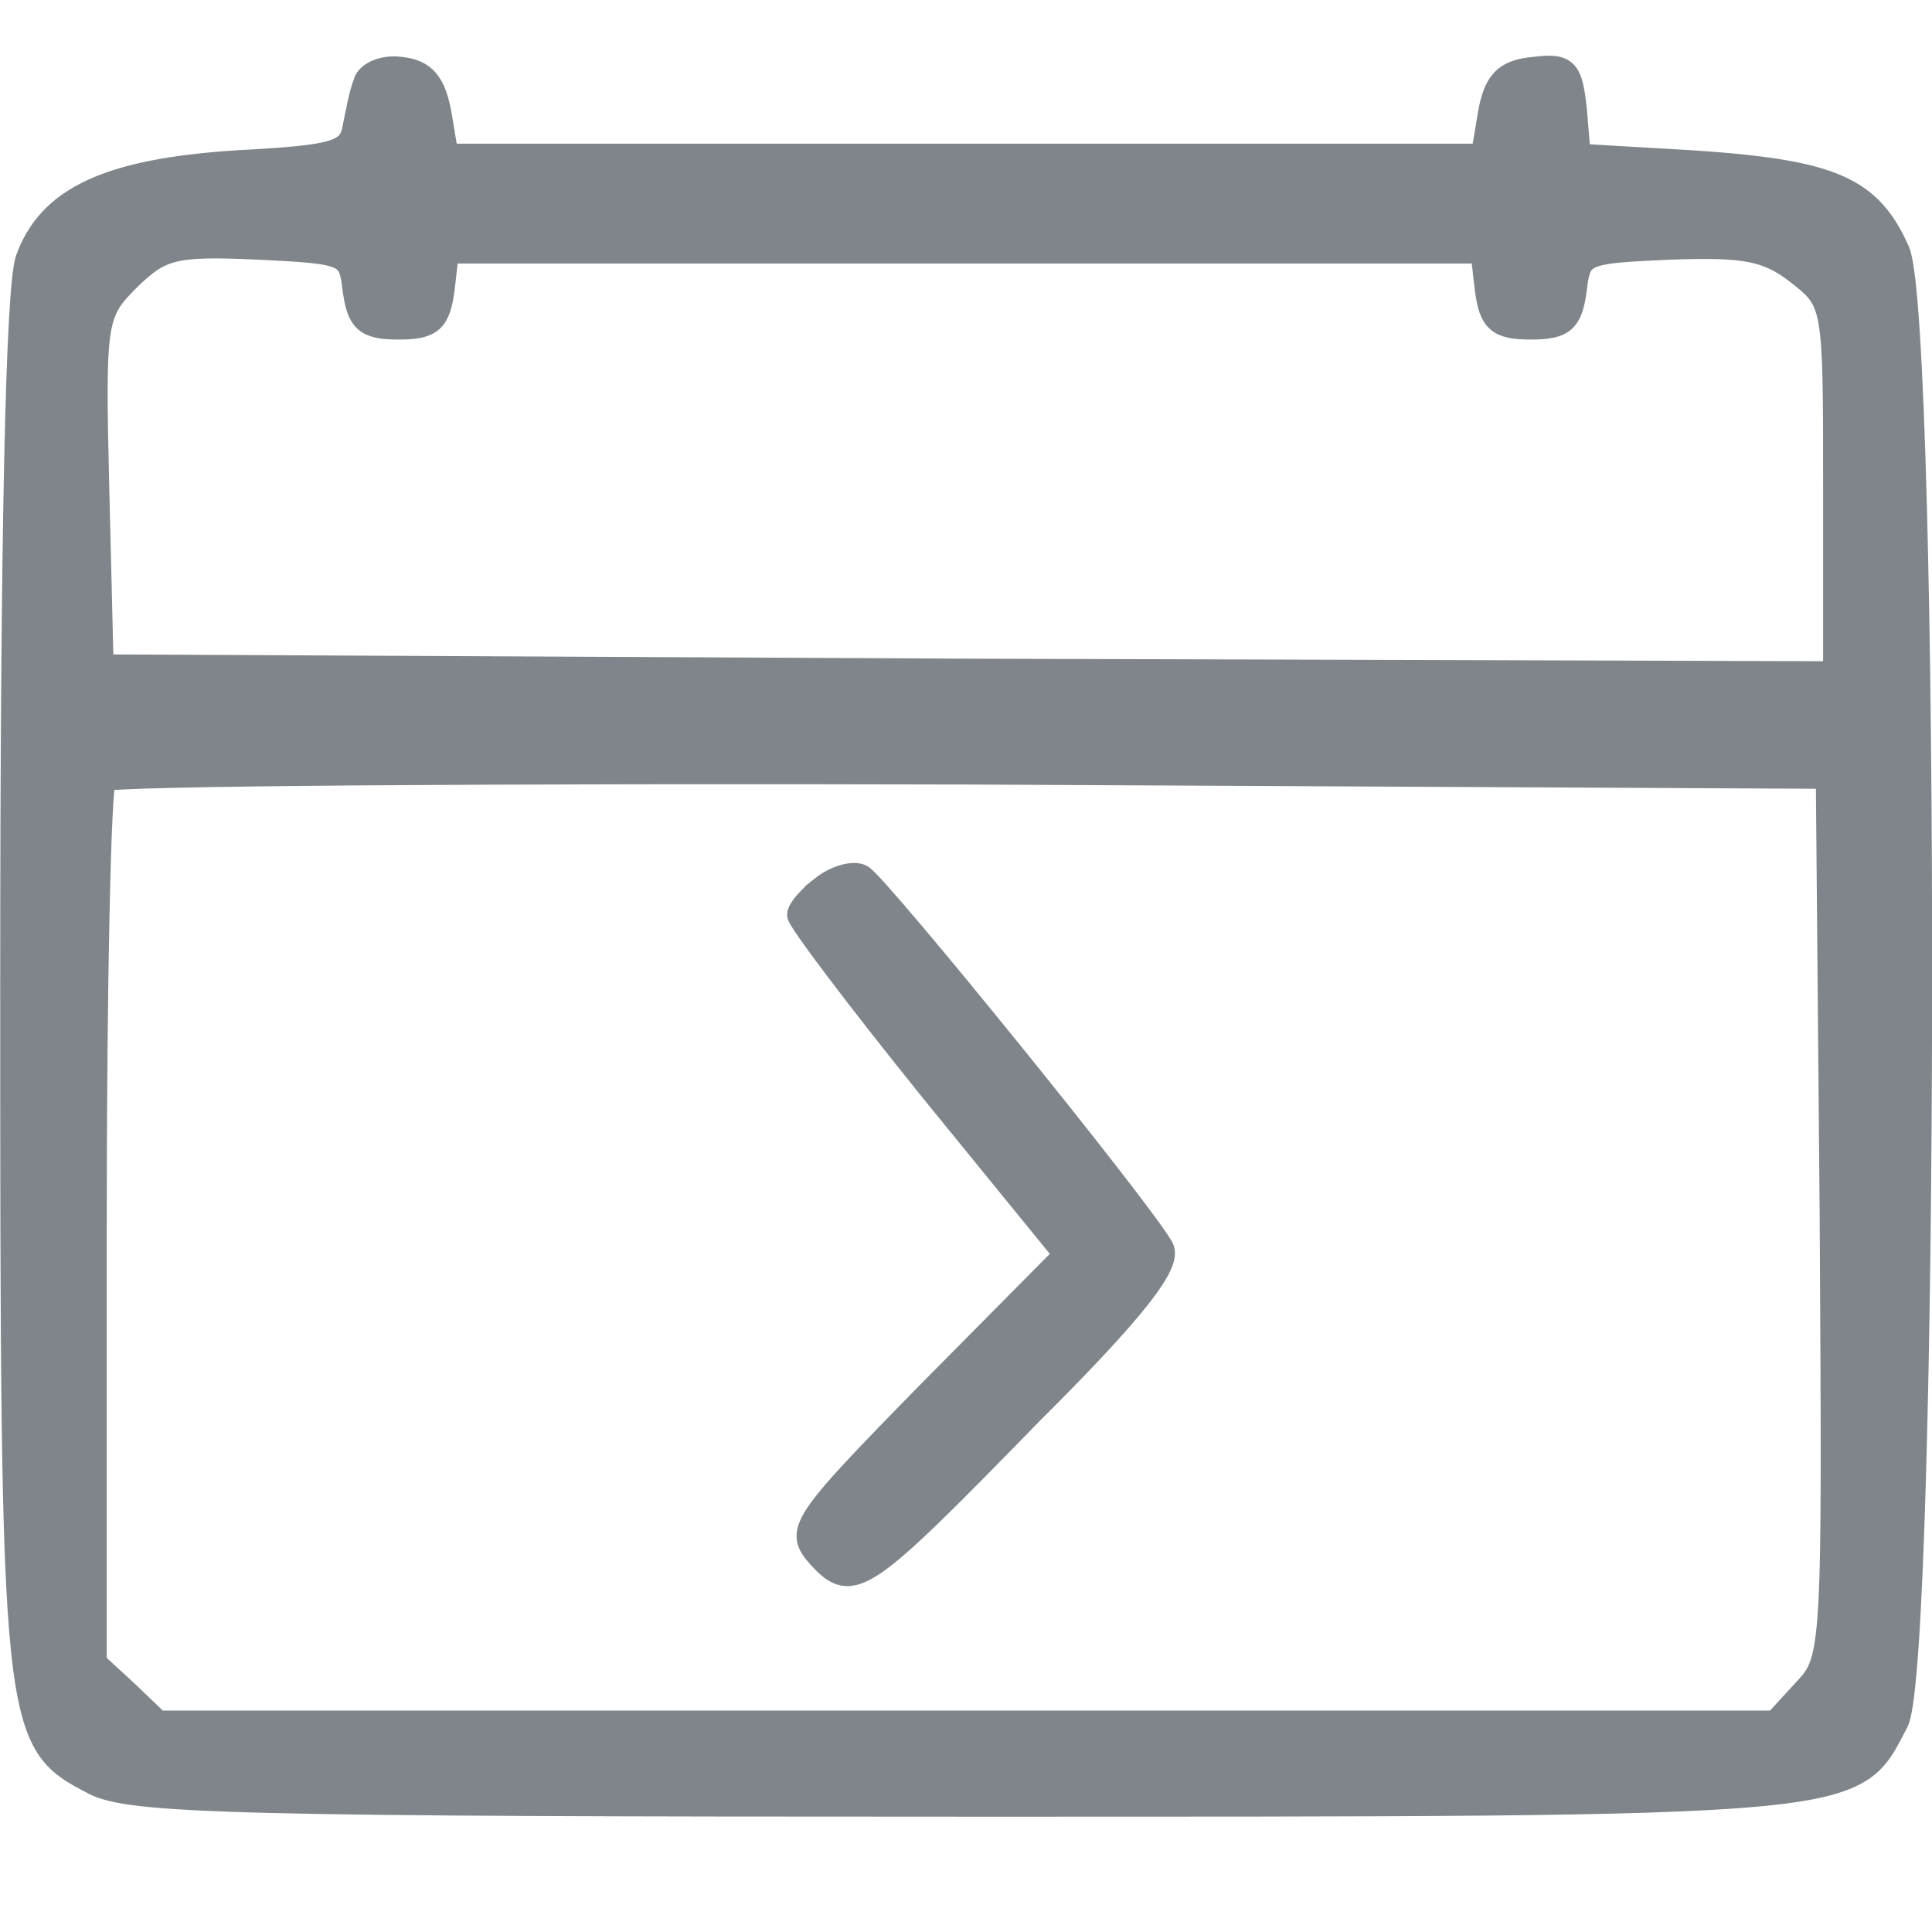
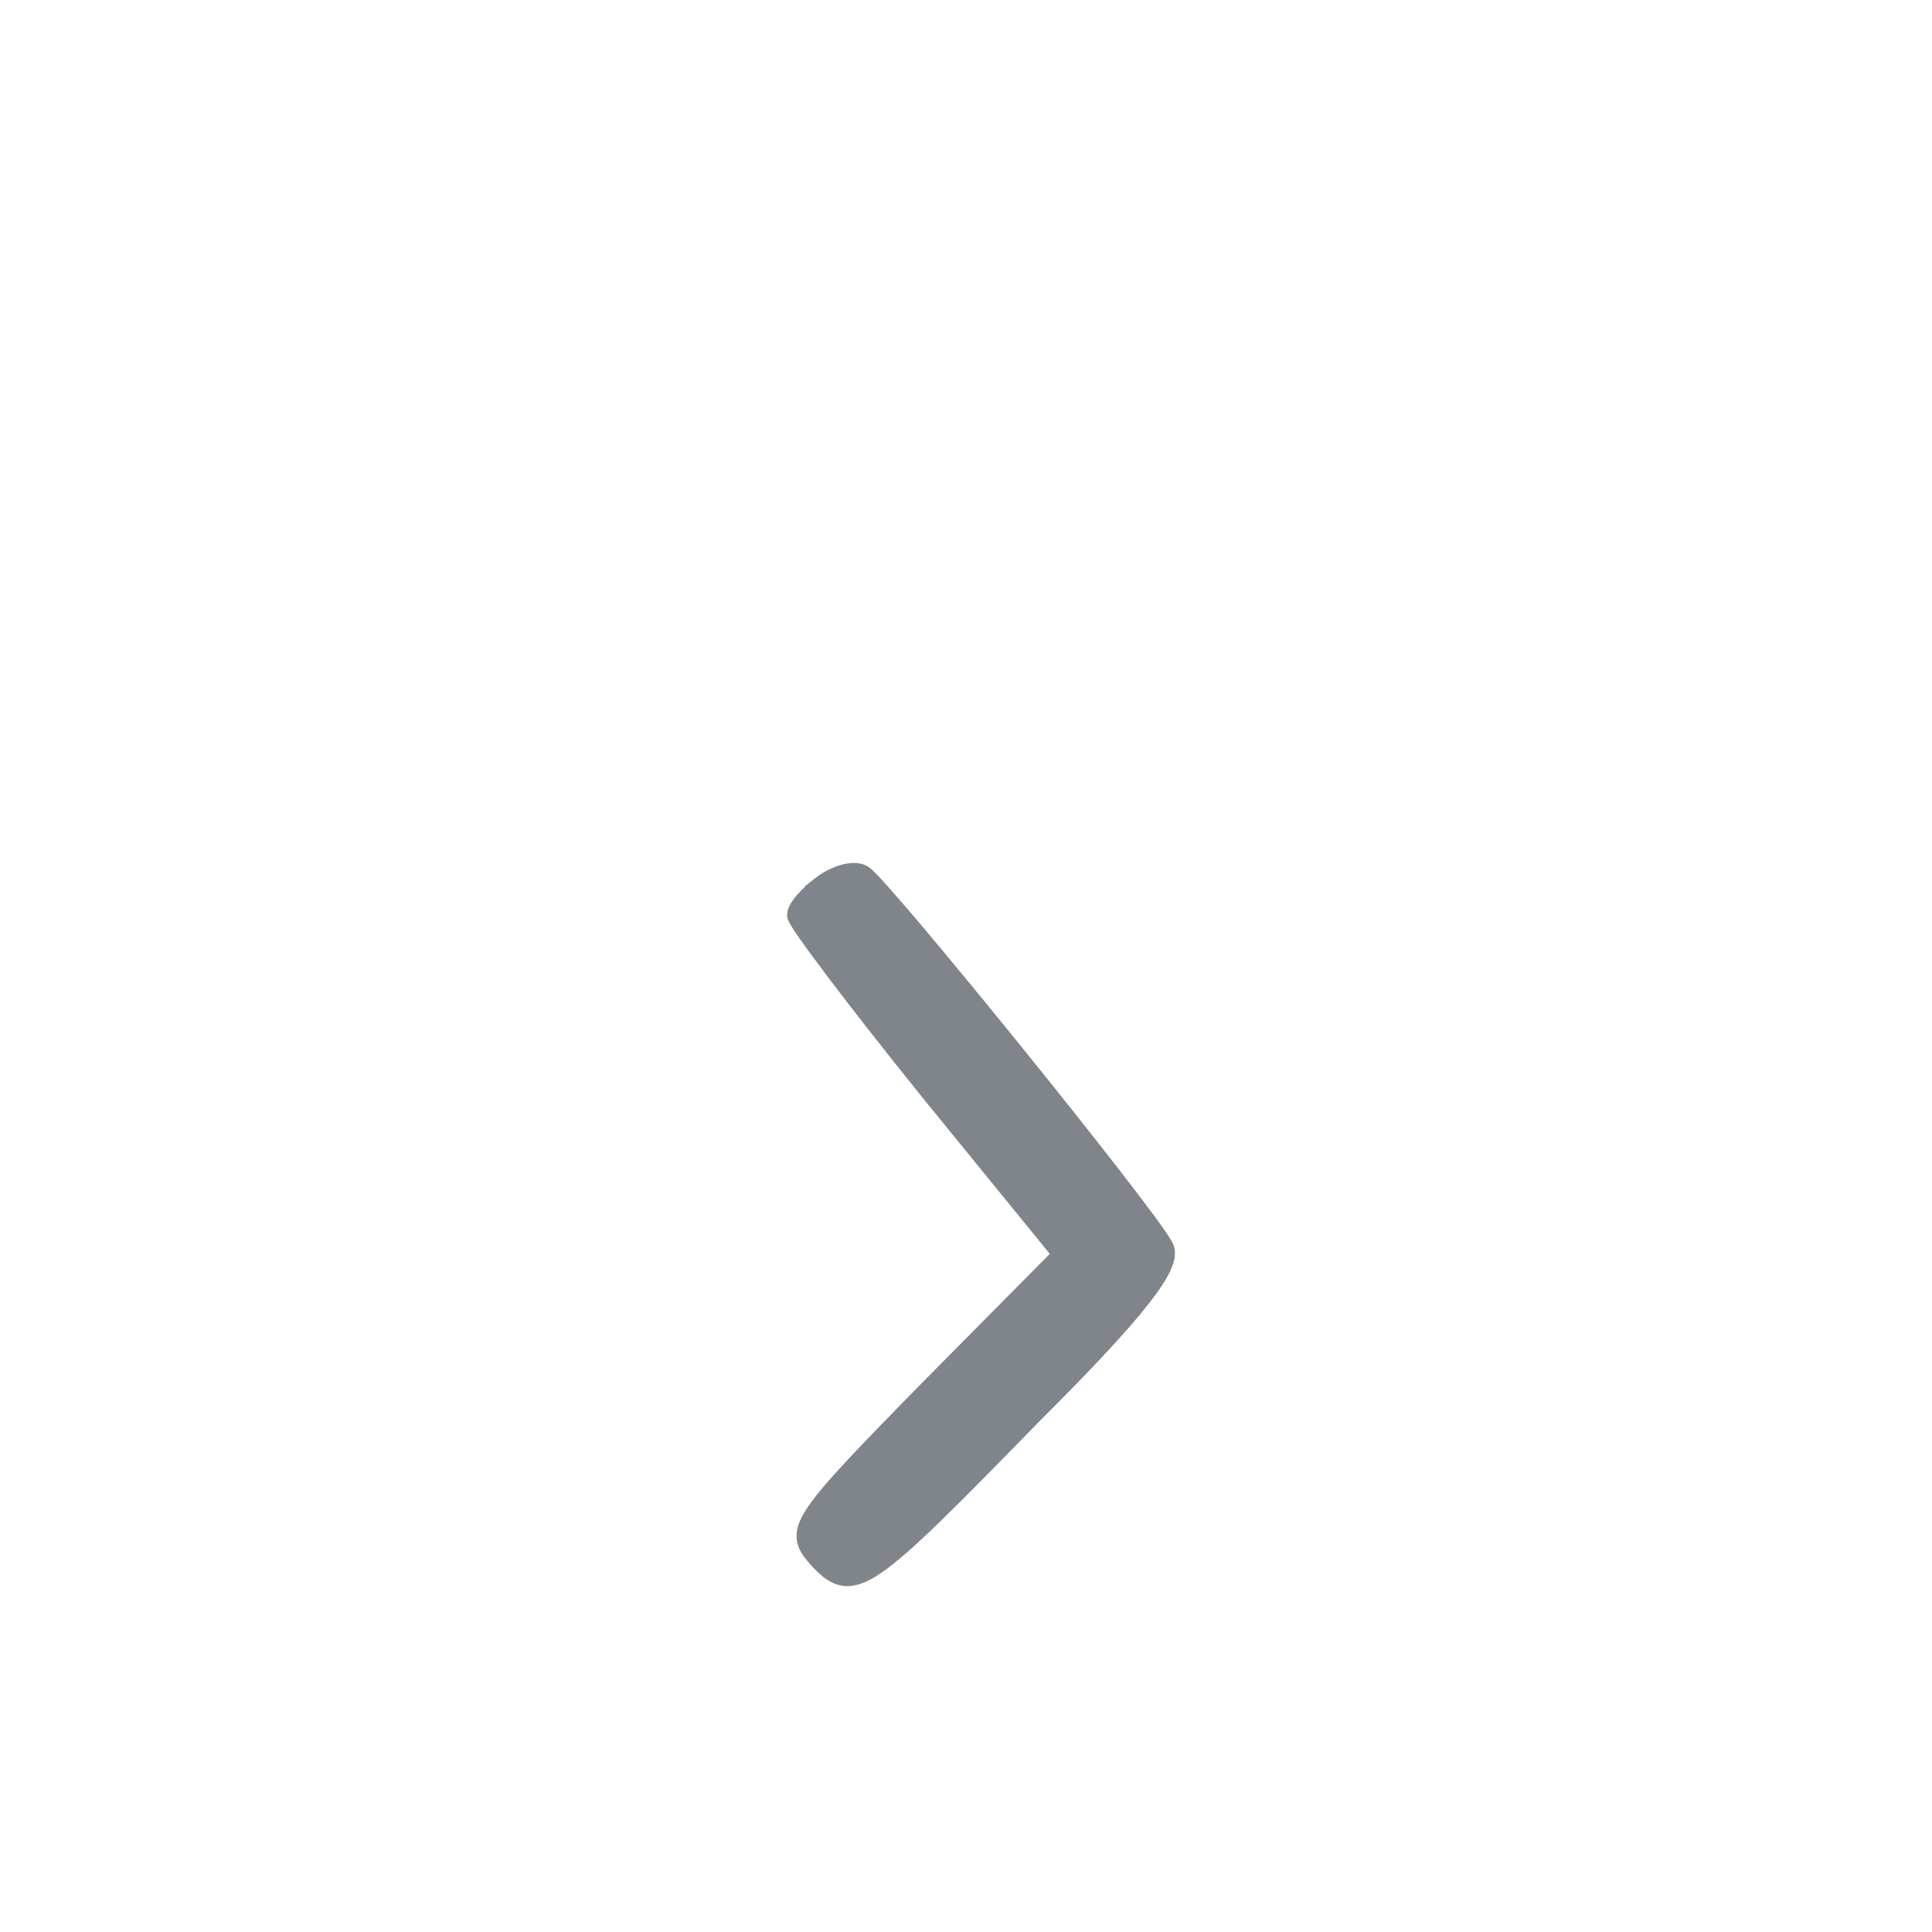
<svg xmlns="http://www.w3.org/2000/svg" width="17" height="17" viewBox="0 0 4.498 4.498" version="1.1" id="svg5">
  <defs id="defs2" />
-   <path d="m 0.851,0.191 c -0.01,0.022 -0.019,0.071 -0.026,0.106 -0.01,0.058 -0.042,0.068 -0.267,0.08 -0.305,0.019 -0.444,0.084 -0.495,0.228 -0.022,0.071 -0.035,0.611 -0.035,1.691 0,1.742 0.003,1.758 0.19,1.855 0.084,0.045 0.338,0.051 2.028,0.051 2.118,0 2.067,0.003 2.17,-0.193 0.071,-0.135 0.074,-3.253 0.003,-3.424 C 4.354,0.439 4.268,0.4 3.949,0.378 L 3.676,0.362 3.667,0.256 c -0.01,-0.093 -0.019,-0.106 -0.096,-0.096 -0.068,0.006 -0.09,0.032 -0.103,0.106 l -0.016,0.096 H 2.246 1.04 l -0.016,-0.096 c -0.013,-0.071 -0.035,-0.1 -0.09,-0.106 -0.039,-0.006 -0.077,0.01 -0.084,0.032 z m -0.026,0.482 c 0.01,0.074 0.026,0.09 0.103,0.09 0.077,0 0.093,-0.016 0.103,-0.09 l 0.01,-0.087 h 1.205 1.205 l 0.01,0.087 c 0.01,0.074 0.026,0.09 0.103,0.09 0.077,0 0.093,-0.016 0.103,-0.09 0.01,-0.084 0.016,-0.087 0.222,-0.096 0.174,-0.006 0.225,0.003 0.296,0.058 0.087,0.068 0.087,0.071 0.087,0.501 V 1.567 L 2.255,1.561 0.237,1.551 0.227,1.14 c -0.01,-0.402 -0.006,-0.411 0.074,-0.492 0.074,-0.071 0.103,-0.08 0.299,-0.071 0.209,0.01 0.215,0.013 0.225,0.096 z M 4.264,2.834 c 0.006,1.019 0.006,1.029 -0.064,1.103 L 4.133,4.01 H 2.249 0.368 L 0.295,3.94 0.221,3.872 V 2.853 c 0,-0.559 0.01,-1.029 0.022,-1.038 0.01,-0.013 0.919,-0.019 2.016,-0.016 l 1.996,0.01 z" id="path16" style="fill:#7f858a;fill-opacity:1;stroke:#7f858a;stroke-width:0.055;stroke-dasharray:none;stroke-opacity:1" />
  <path d="m 1.915,2.066 c -0.029,0.022 -0.055,0.051 -0.055,0.064 0,0.013 0.138,0.196 0.309,0.408 l 0.312,0.383 -0.315,0.318 C 1.86,3.551 1.854,3.564 1.908,3.625 1.985,3.708 2.008,3.692 2.4,3.29 2.648,3.043 2.725,2.94 2.705,2.905 2.657,2.818 2.037,2.053 2.005,2.04 c -0.019,-0.01 -0.061,0.003 -0.09,0.026 z" id="path17" style="fill:#7f858a;fill-opacity:1;stroke:#7f858a;stroke-width:0.055;stroke-dasharray:none;stroke-opacity:1" />
</svg>